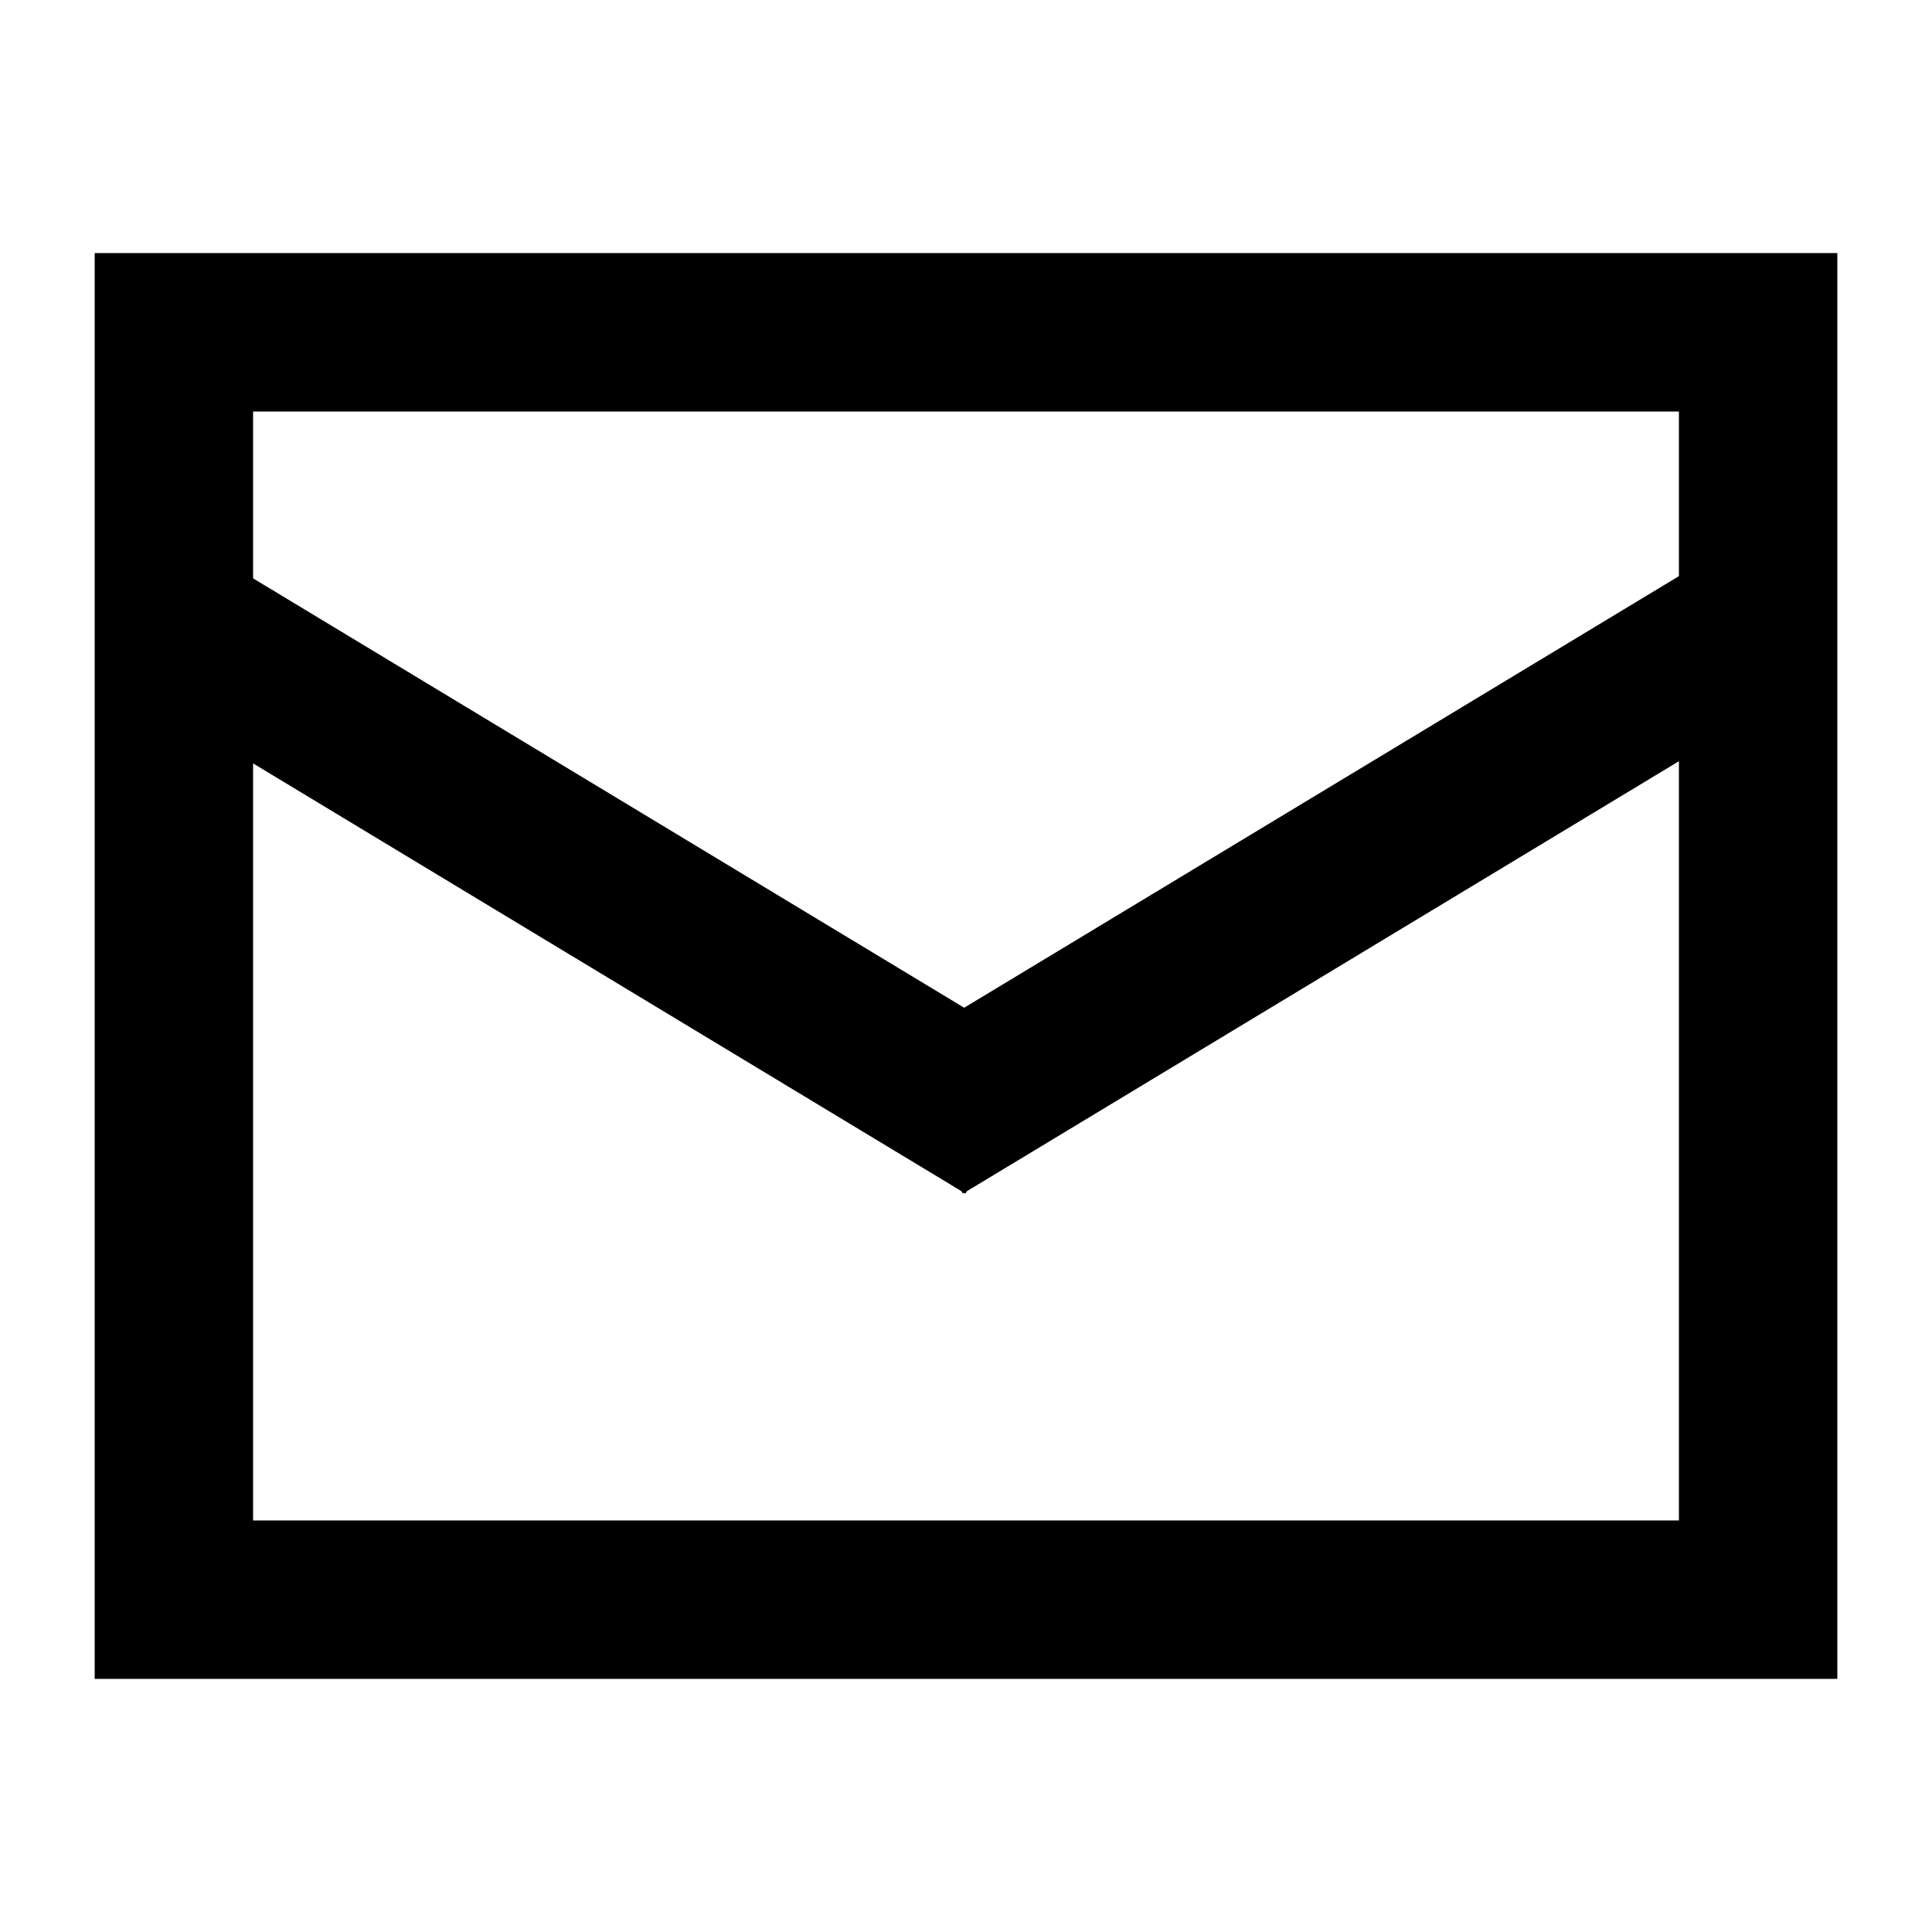
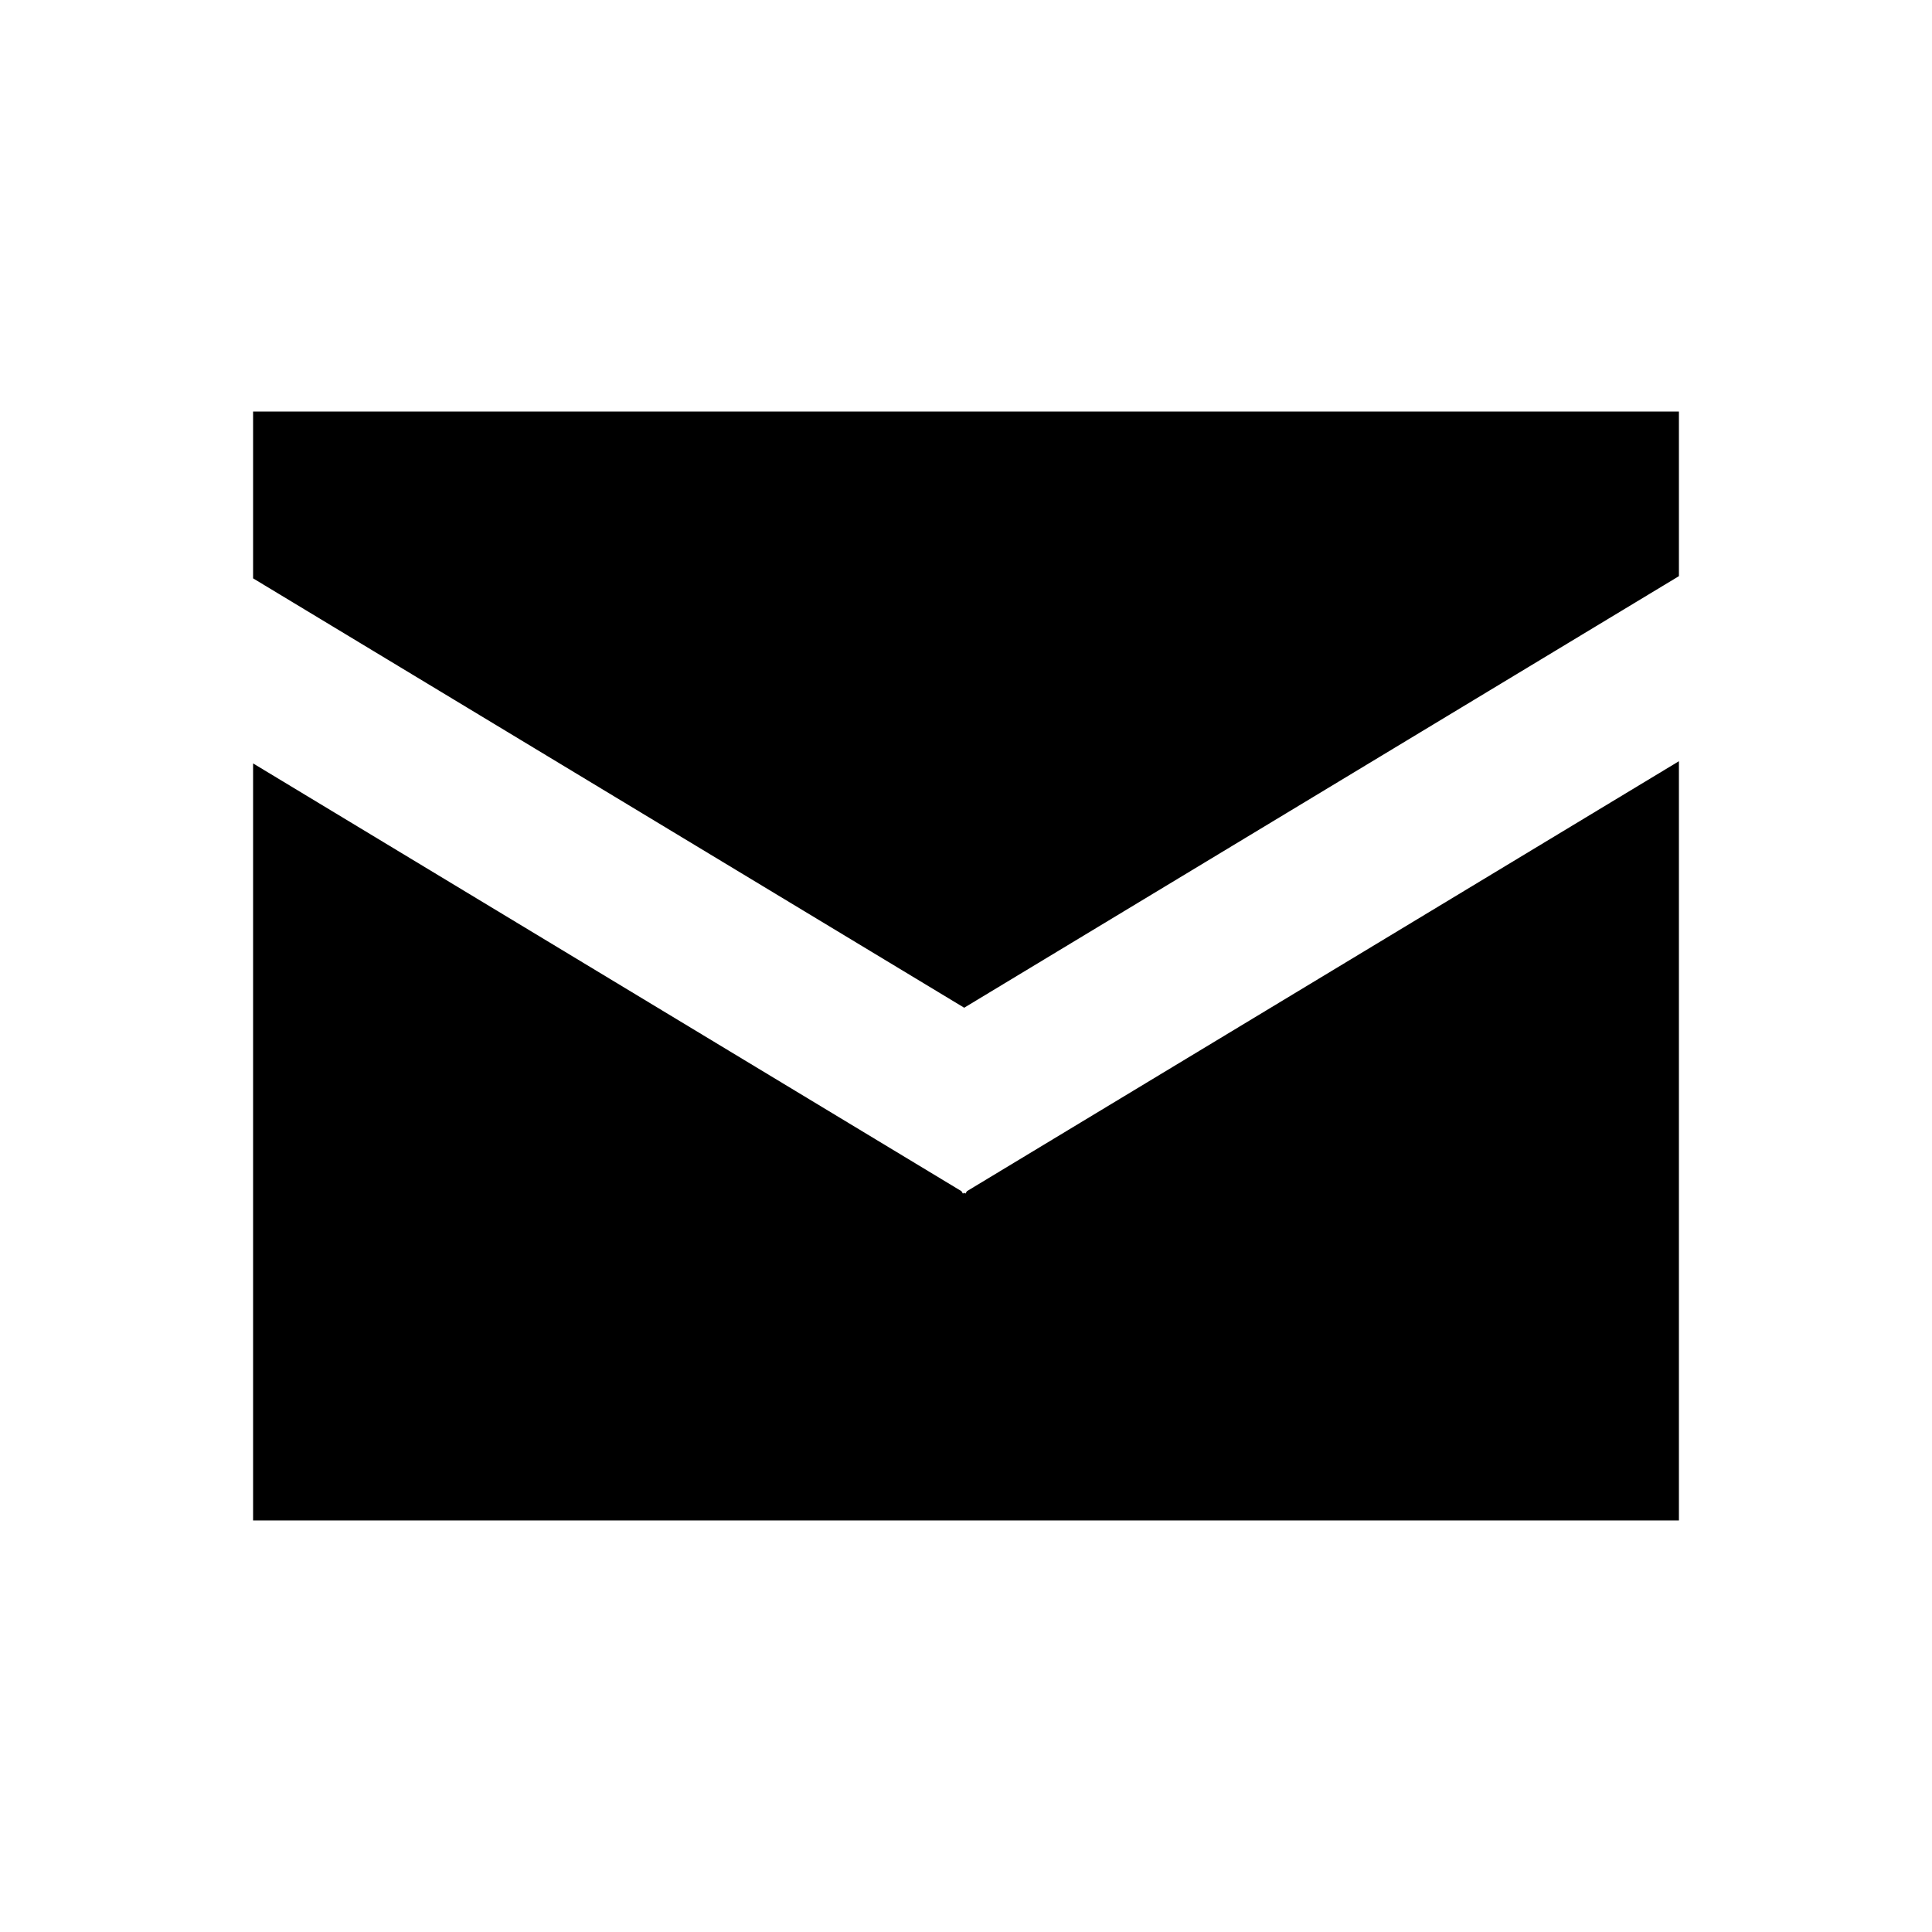
<svg xmlns="http://www.w3.org/2000/svg" fill="#000000" width="800px" height="800px" version="1.1" viewBox="144 144 512 512">
-   <path d="m211.07 346.31v200.63h377.86v-201.21l-188.68 113.94-0.391 0.645-0.34-0.207-0.34 0.207-0.387-0.645zm377.86-49.625v-43.629h-377.86v44.211l188.45 113.79zm41.984 292.24h-461.82v-377.86h461.82z" fill-rule="evenodd" />
+   <path d="m211.07 346.31v200.63h377.86v-201.21l-188.68 113.94-0.391 0.645-0.34-0.207-0.34 0.207-0.387-0.645zm377.86-49.625v-43.629h-377.86v44.211l188.45 113.79zm41.984 292.24h-461.82h461.82z" fill-rule="evenodd" />
</svg>